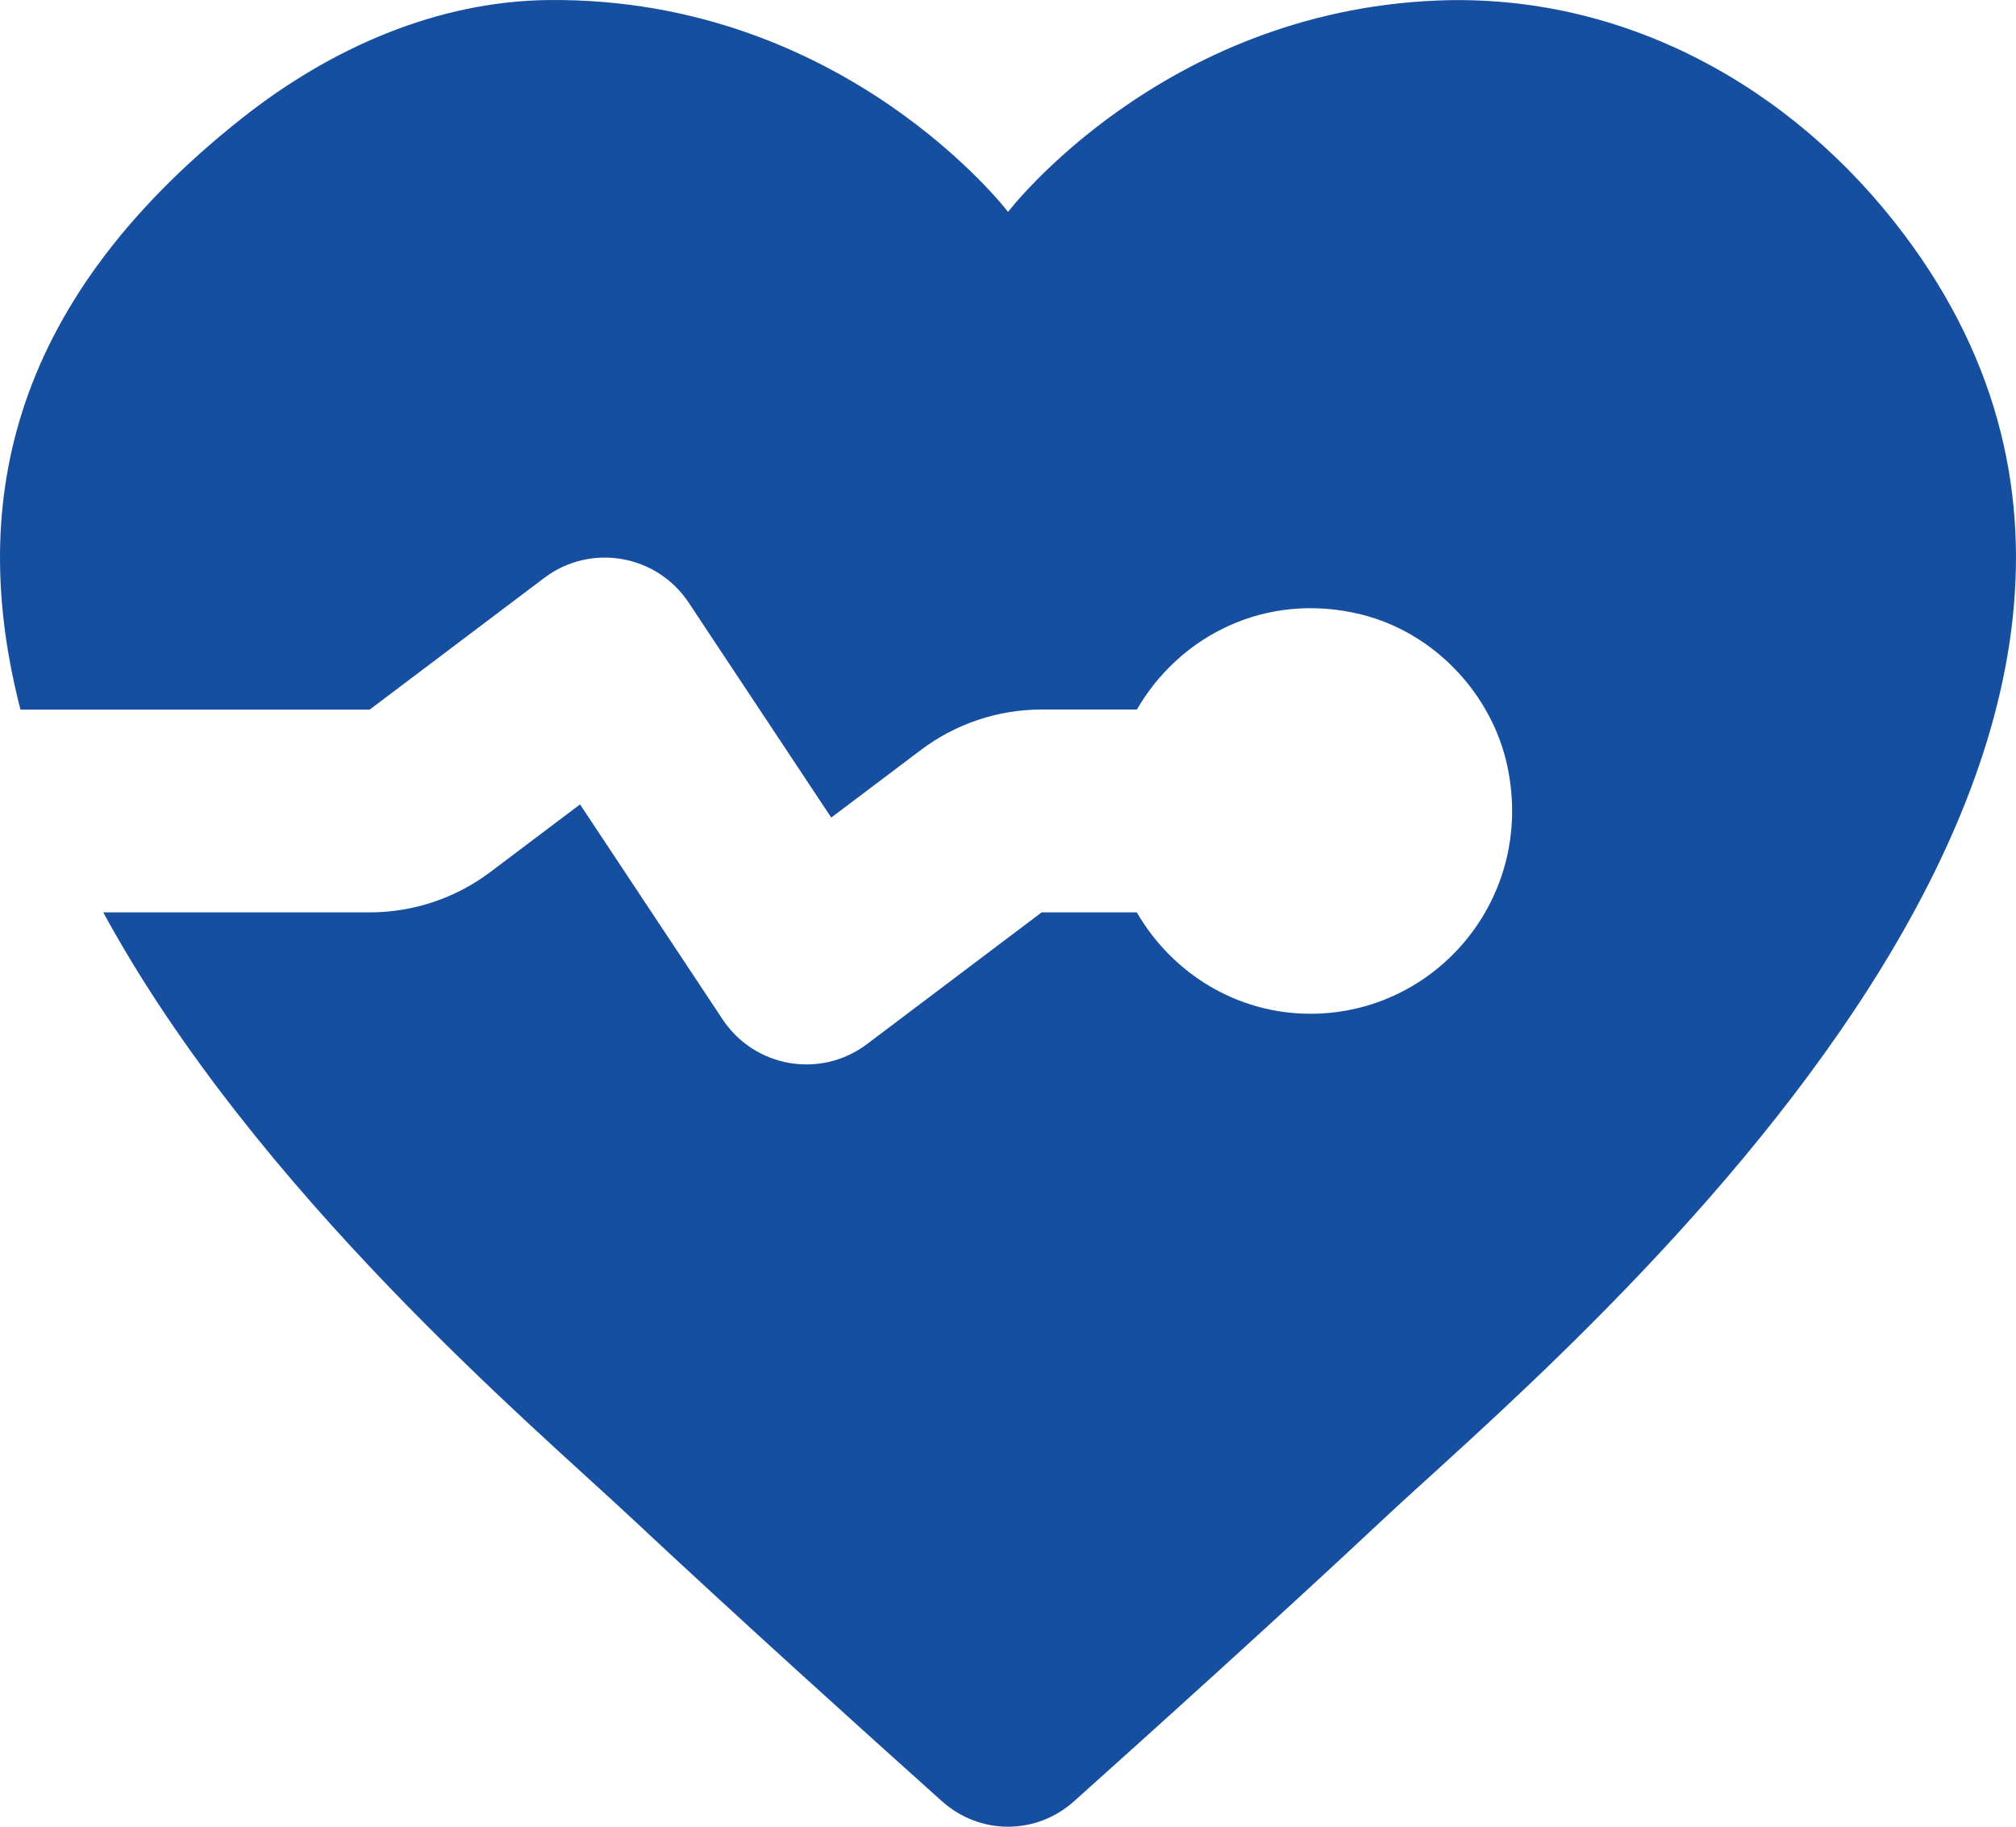
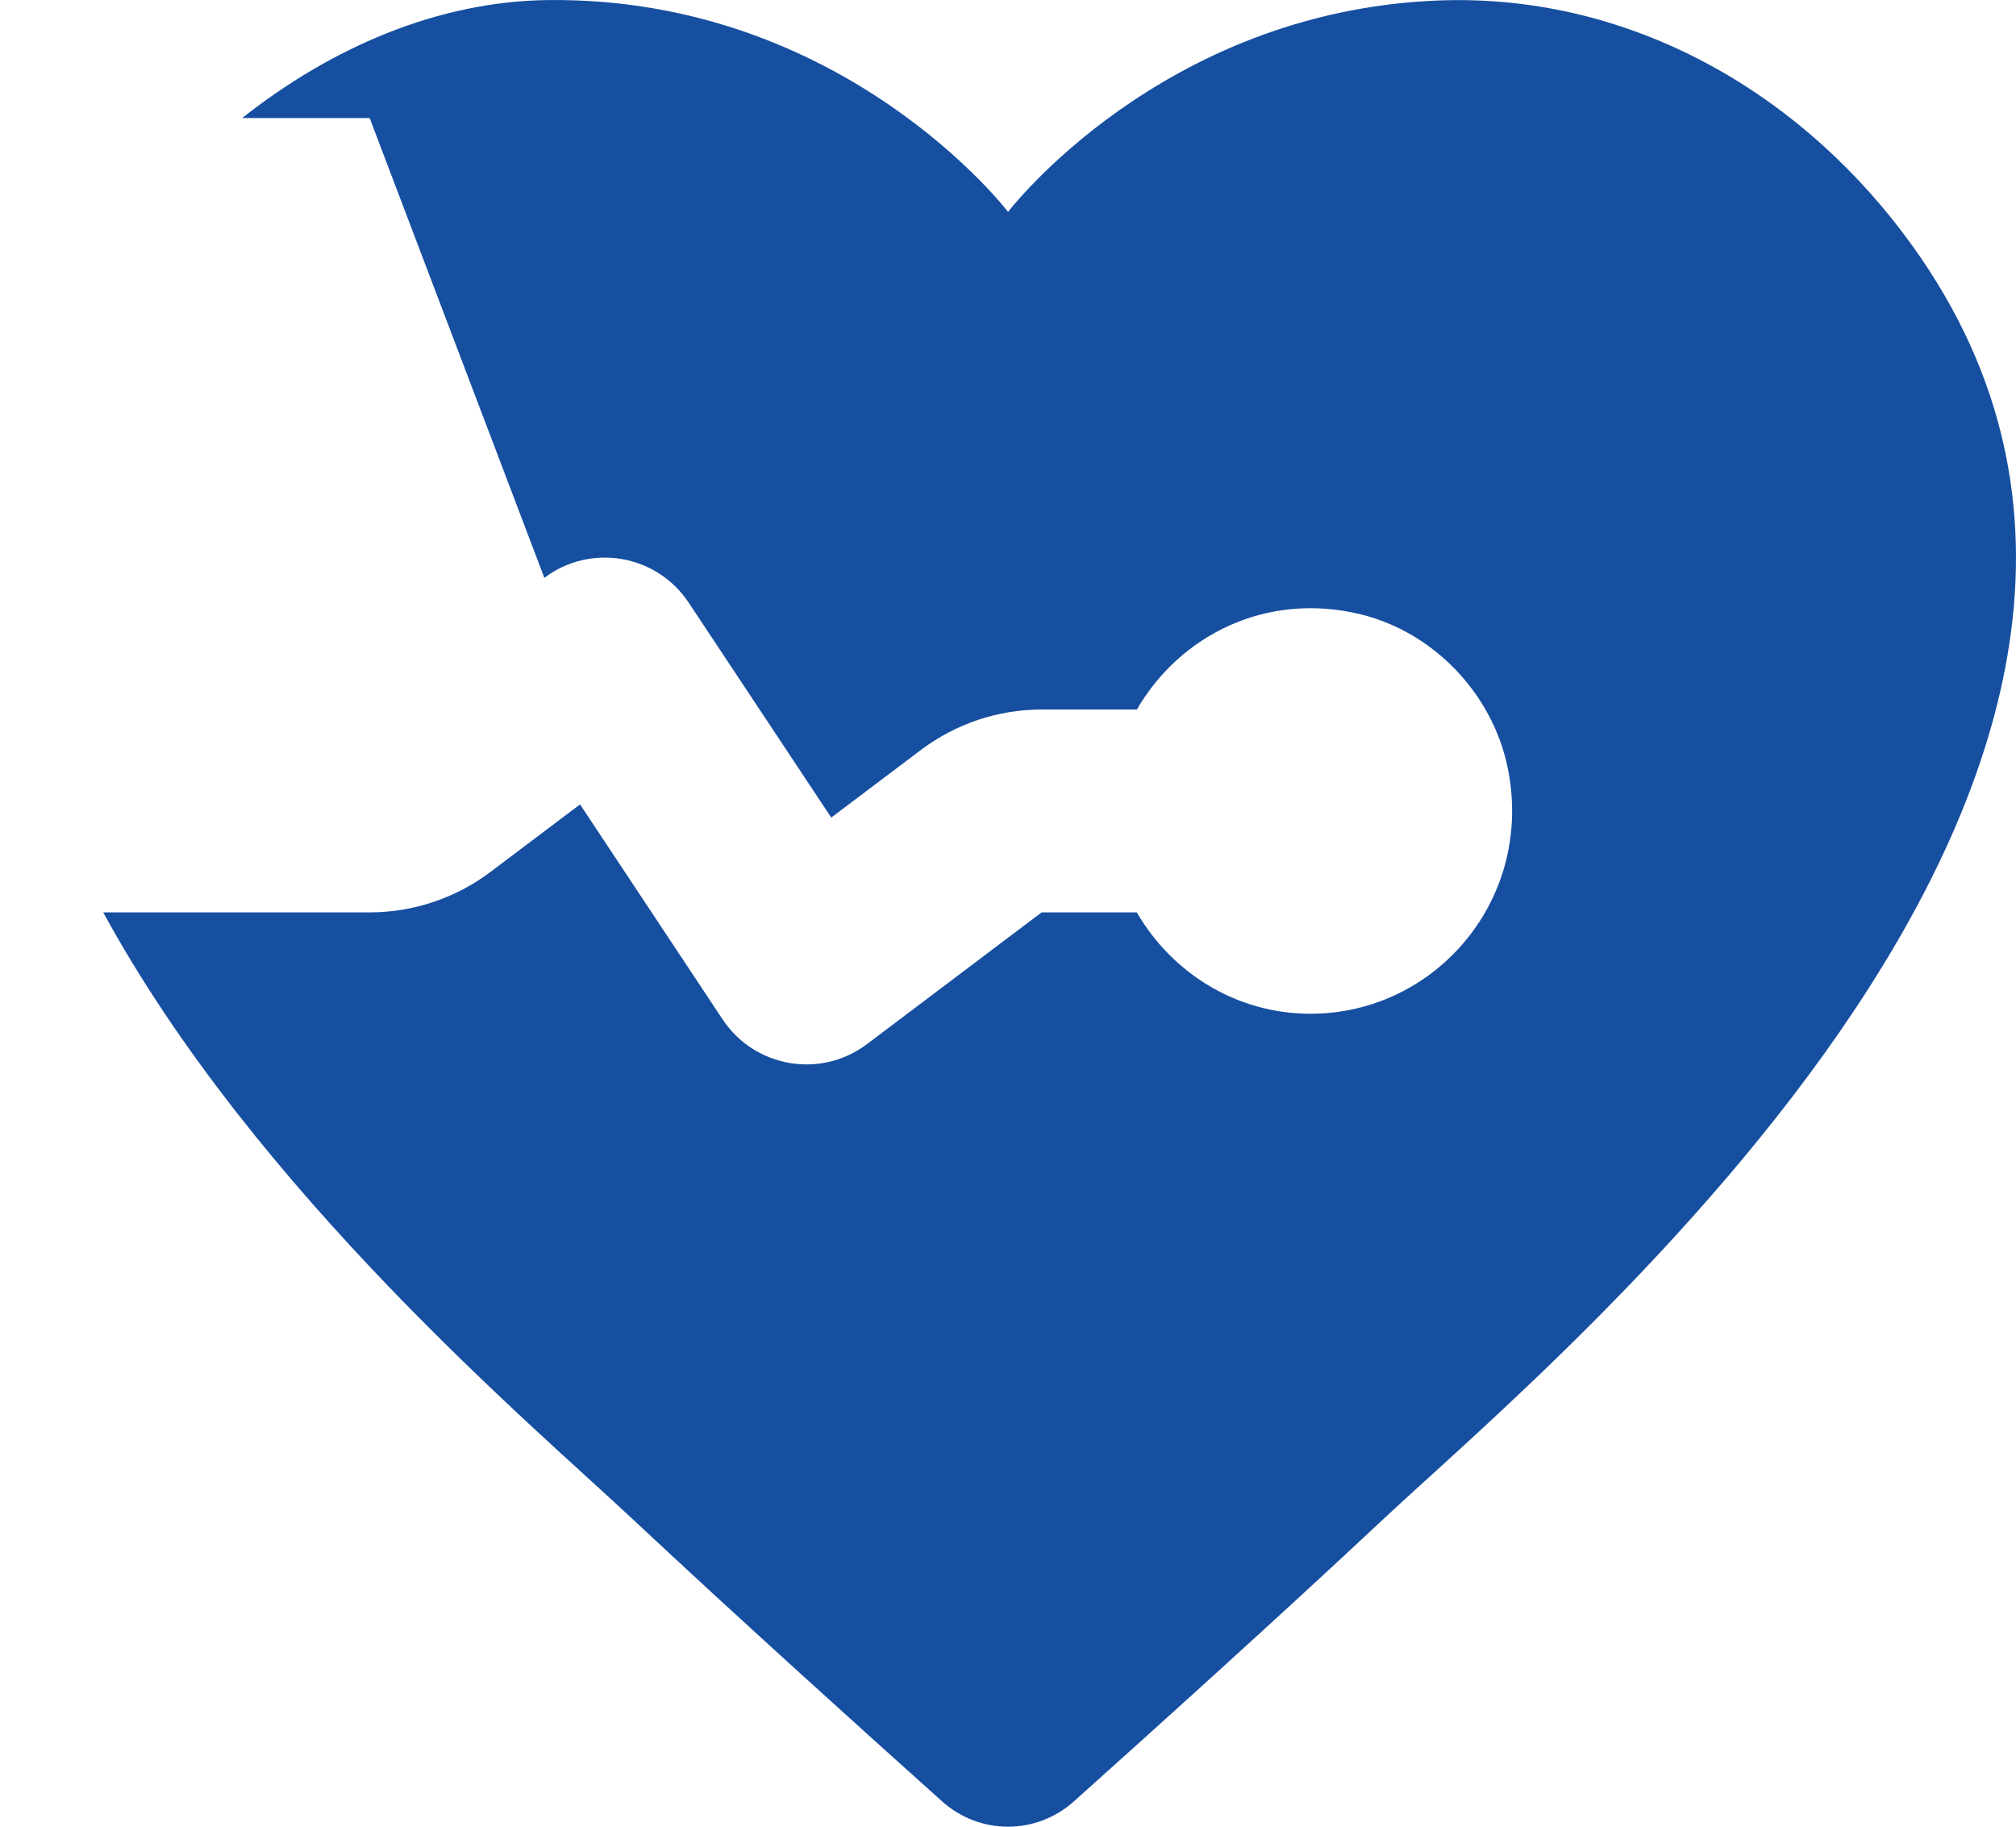
<svg xmlns="http://www.w3.org/2000/svg" width="64" height="58" viewBox="0 0 64 58" fill="none">
-   <path d="M45.622 0.017C36.85 0.377 32.002 6.728 32.002 6.728C32.002 6.728 26.808 -0.077 17.444 0.001C13.882 0.03 10.49 1.533 7.69 3.747C0.061 9.779 -0.954 16.31 0.65 22.532H11.735L17.281 18.347C18.75 17.24 20.846 17.601 21.864 19.136L26.389 25.959L29.23 23.816C30.338 22.979 31.685 22.528 33.071 22.528H36.092C37.445 20.188 40.188 18.766 43.209 19.509C45.513 20.076 47.372 22.023 47.859 24.357C48.726 28.521 45.59 32.188 41.602 32.188C39.241 32.188 37.199 30.884 36.089 28.969H33.068L27.522 33.153C26.053 34.261 23.957 33.9 22.939 32.365L18.414 25.541L15.575 27.681C14.468 28.518 13.121 28.969 11.735 28.969H3.277C8.122 37.865 16.98 45.32 20.1 48.249C23.406 51.345 27.483 55.024 29.906 57.194C31.106 58.269 32.895 58.269 34.095 57.194C36.517 55.024 40.598 51.345 43.9 48.249C49.404 43.089 72.804 23.87 60.445 7.442C56.896 2.72 51.504 -0.225 45.622 0.017Z" fill="#164FA0" />
+   <path d="M45.622 0.017C36.85 0.377 32.002 6.728 32.002 6.728C32.002 6.728 26.808 -0.077 17.444 0.001C13.882 0.03 10.49 1.533 7.69 3.747H11.735L17.281 18.347C18.75 17.24 20.846 17.601 21.864 19.136L26.389 25.959L29.23 23.816C30.338 22.979 31.685 22.528 33.071 22.528H36.092C37.445 20.188 40.188 18.766 43.209 19.509C45.513 20.076 47.372 22.023 47.859 24.357C48.726 28.521 45.59 32.188 41.602 32.188C39.241 32.188 37.199 30.884 36.089 28.969H33.068L27.522 33.153C26.053 34.261 23.957 33.9 22.939 32.365L18.414 25.541L15.575 27.681C14.468 28.518 13.121 28.969 11.735 28.969H3.277C8.122 37.865 16.98 45.32 20.1 48.249C23.406 51.345 27.483 55.024 29.906 57.194C31.106 58.269 32.895 58.269 34.095 57.194C36.517 55.024 40.598 51.345 43.9 48.249C49.404 43.089 72.804 23.87 60.445 7.442C56.896 2.72 51.504 -0.225 45.622 0.017Z" fill="#164FA0" />
</svg>